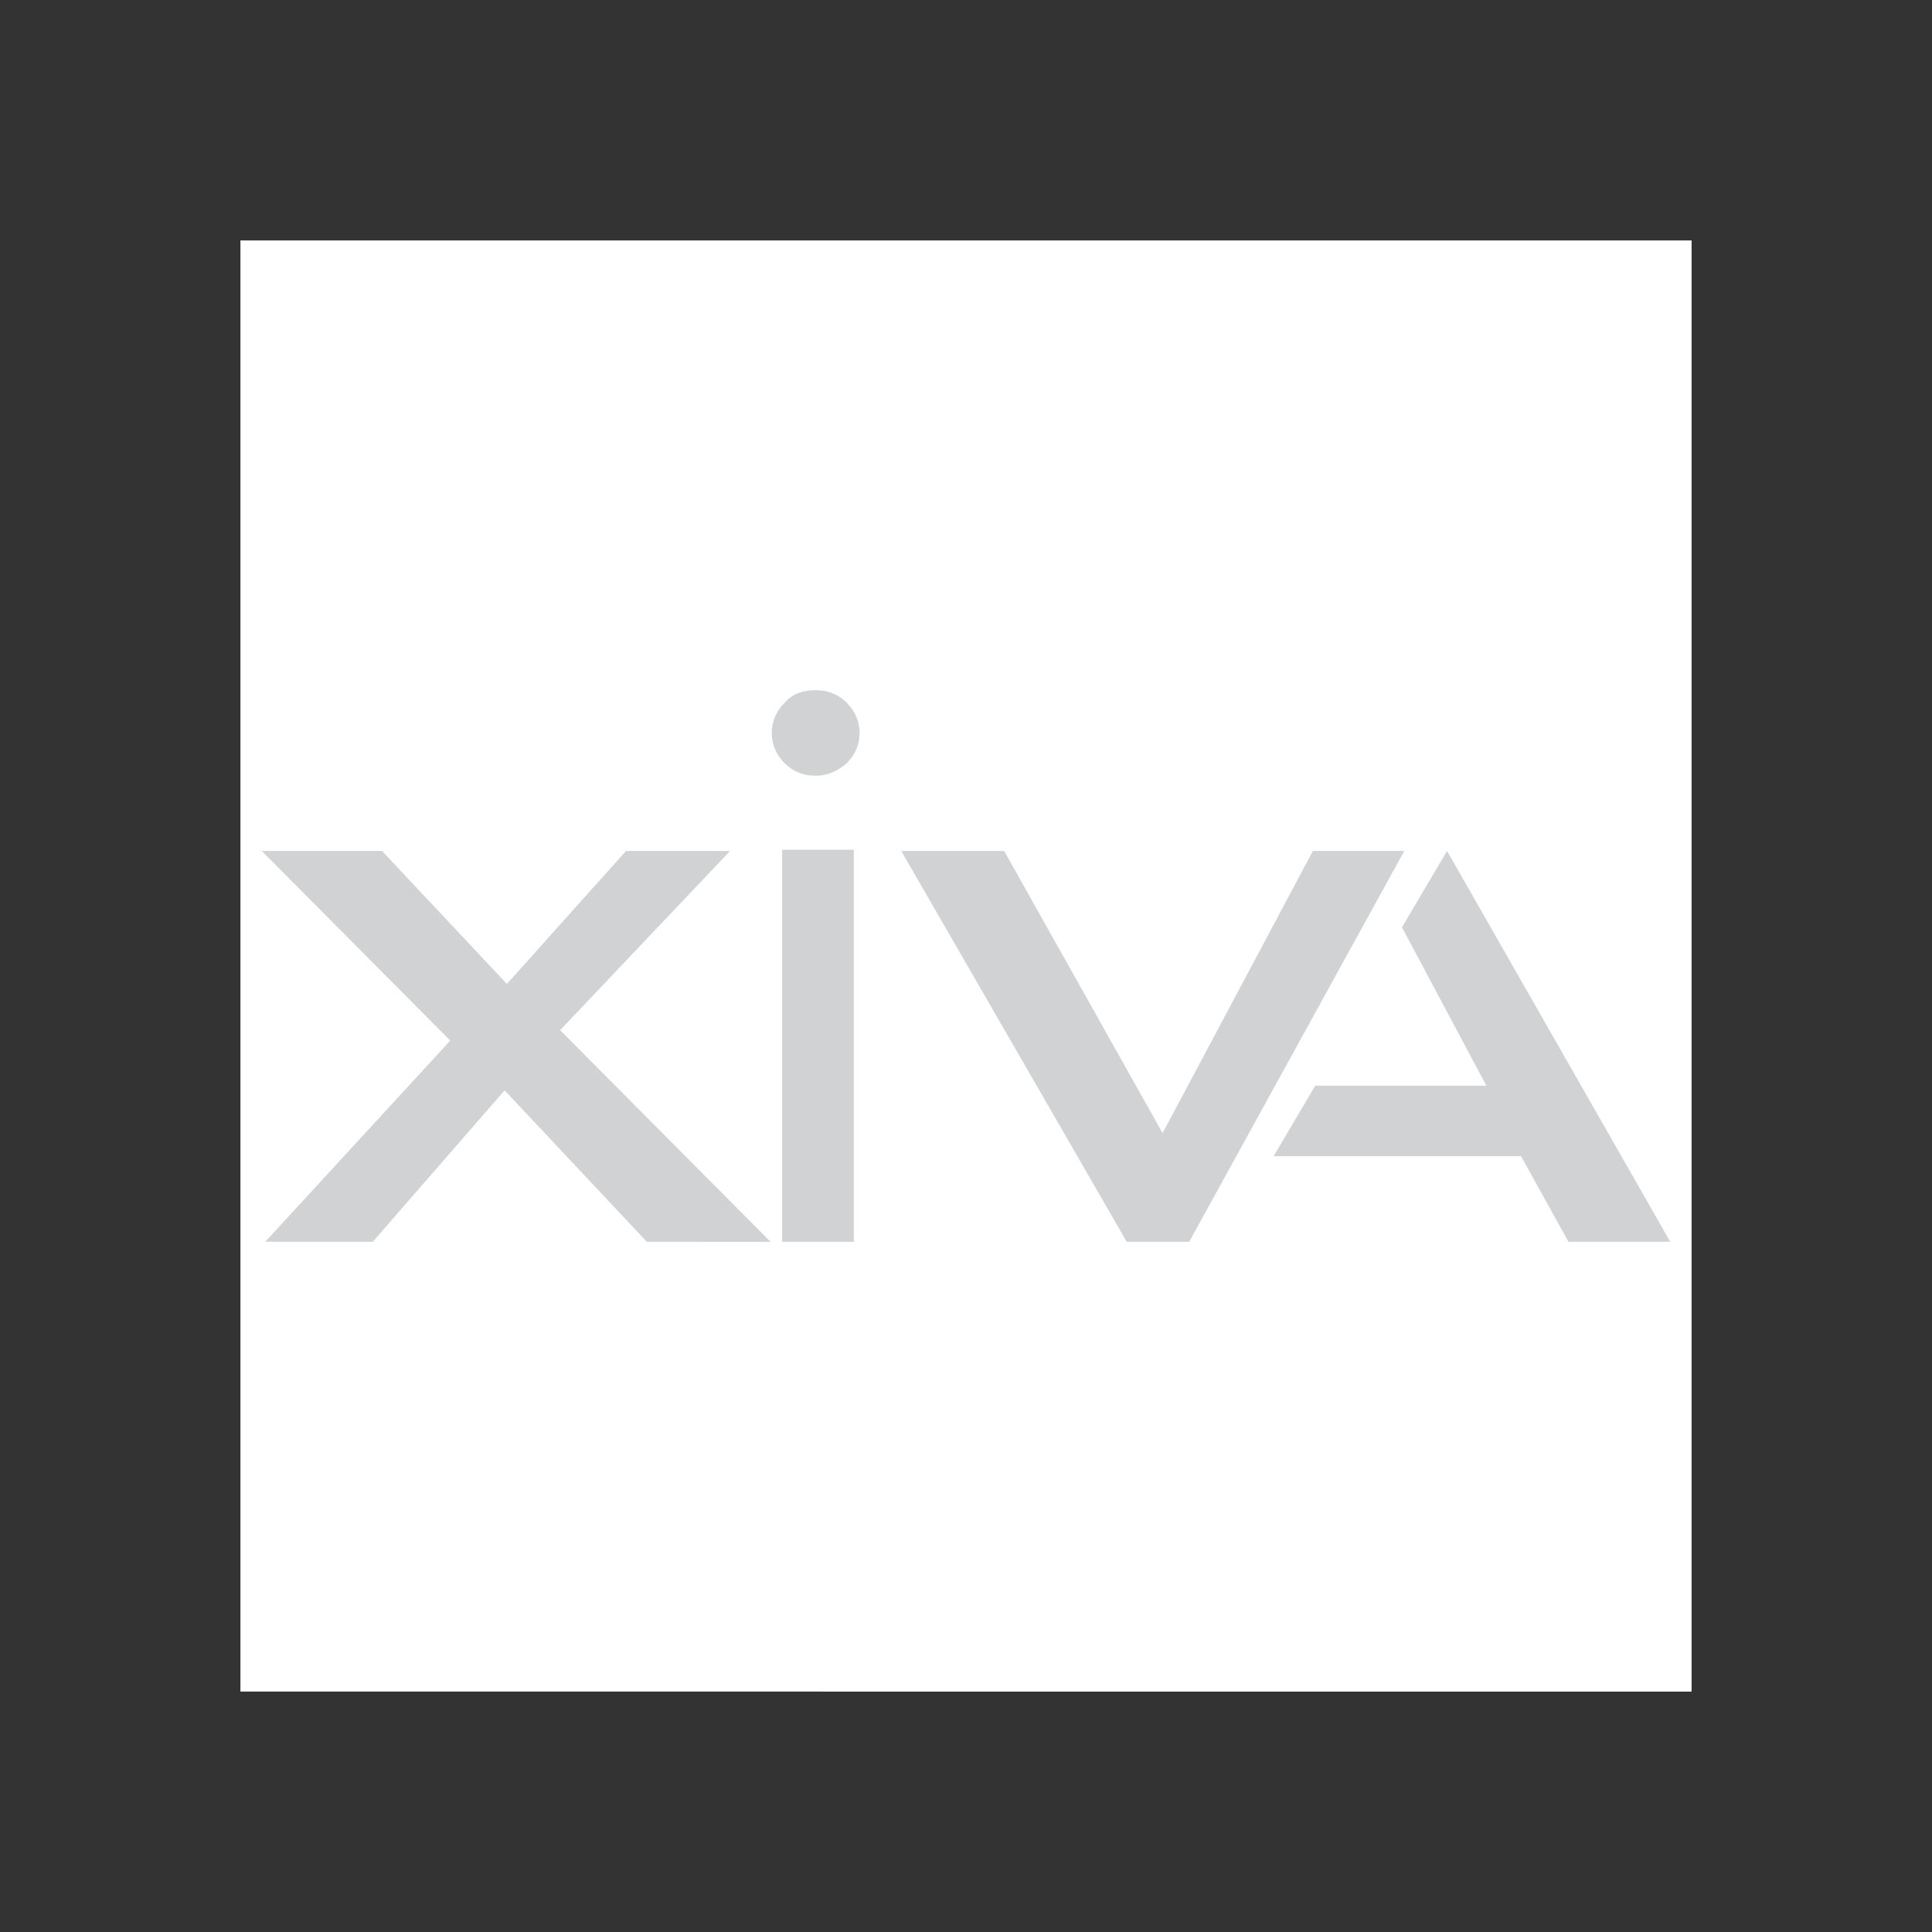
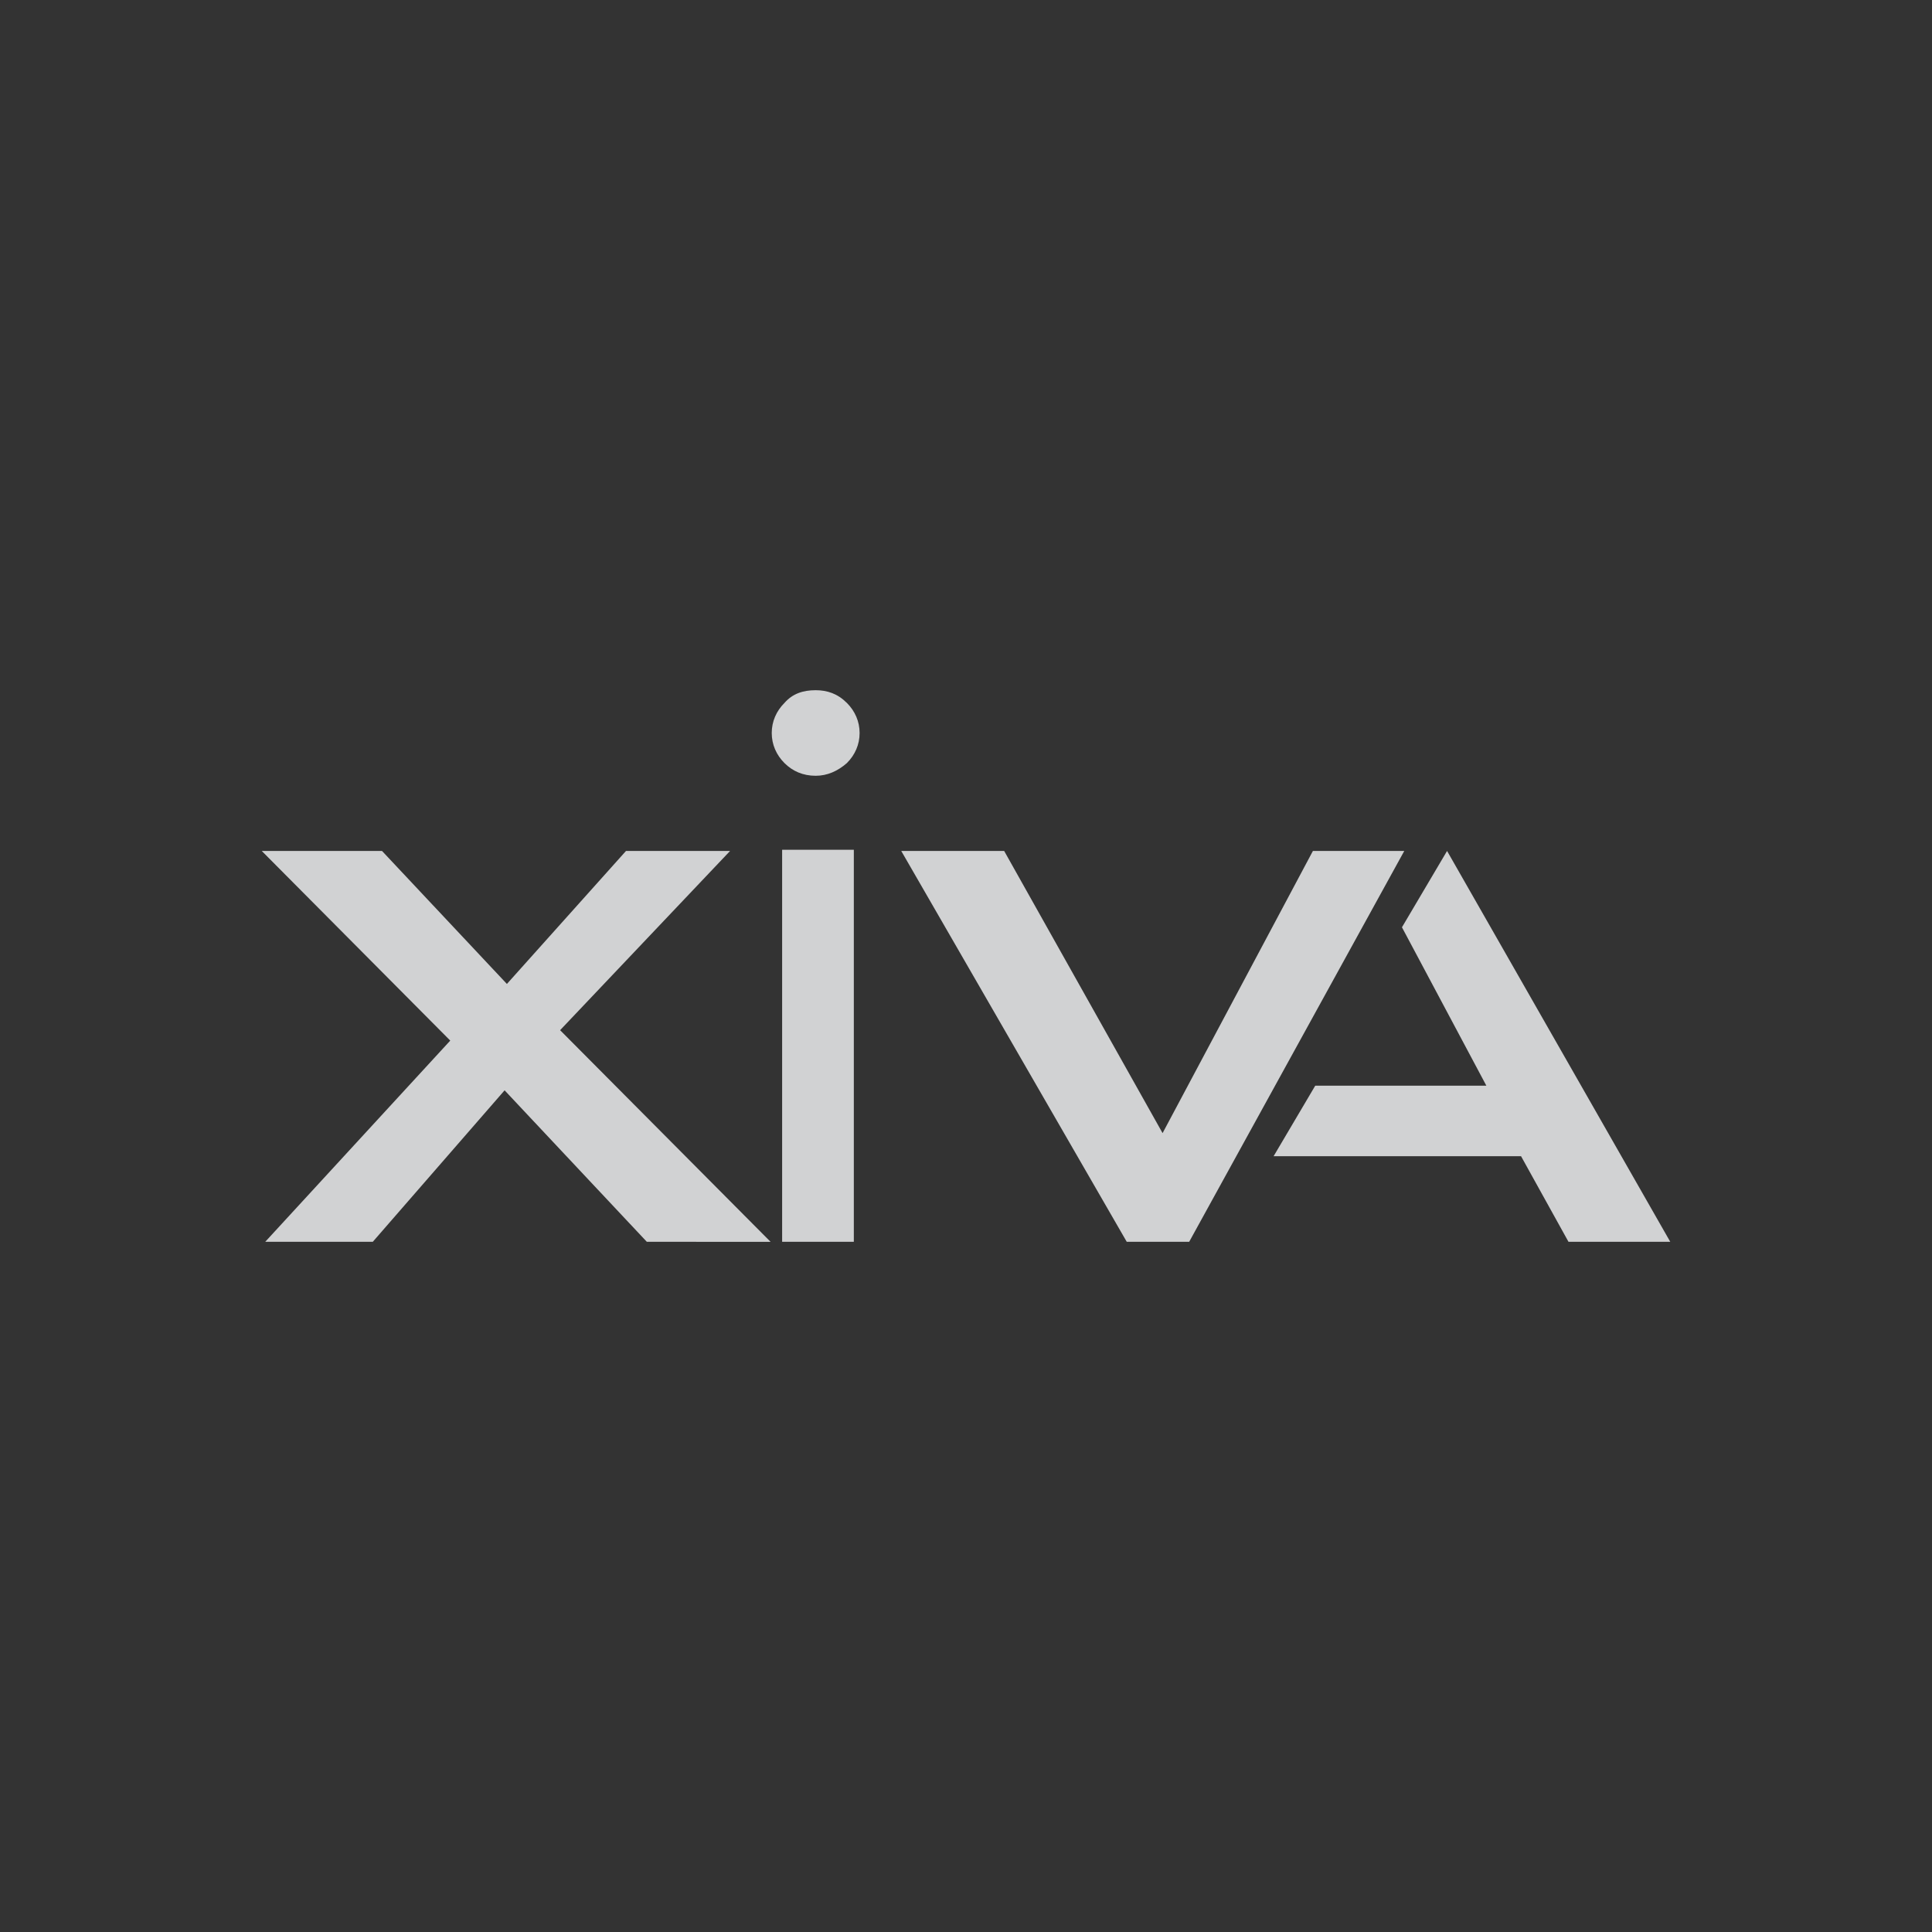
<svg xmlns="http://www.w3.org/2000/svg" version="1.1" id="Layer_1" x="0px" y="0px" viewBox="0 0 1000 1000" style="enable-background:new 0 0 1000 1000;" xml:space="preserve">
  <rect x="0" y="0" width="1000" height="1000" fill="#333333" stroke="none" />
  <style type="text/css">
	.st0{fill-rule:evenodd;clip-rule:evenodd;fill:#FFFFFF;}
	.st1{fill-rule:evenodd;clip-rule:evenodd;fill:#D1D2D3;}
</style>
  <g>
-     <path class="st0" d="M124.44,124.44h751.12v751.12H124.44V124.44z" />
    <path class="st1" d="M233.05,538.61l-97.57-98.16h62.25l64.64,68.84l61.65-68.84h53.87l-87.98,92.77l108.93,109.54H334.8   l-73.62-78.41l-68.23,78.41h-55.67L233.05,538.61L233.05,538.61z M422.19,357.25c5.99,0,11.37,1.8,16.16,6.59   c4.19,4.19,6.58,9.58,6.58,15.56c0,5.99-2.39,11.37-6.58,15.56c-4.79,4.19-10.17,6.58-16.16,6.58c-6.58,0-11.97-2.39-16.16-6.58   c-4.19-4.19-6.58-9.58-6.58-15.56c0-5.99,2.39-11.37,6.58-15.56C410.22,359.04,415.6,357.25,422.19,357.25L422.19,357.25z    M404.83,642.75h37.11V439.85h-37.11V642.75z M466.48,440.45h53.27l82,146.05l77.81-146.05h47.29L615.52,642.75H583.2   L466.48,440.45z M659.21,598.46H787.3l24.54,44.29h52.68L749,440.45l-23.35,39.51l43.69,82h-88.58L659.21,598.46L659.21,598.46z" />
  </g>
</svg>